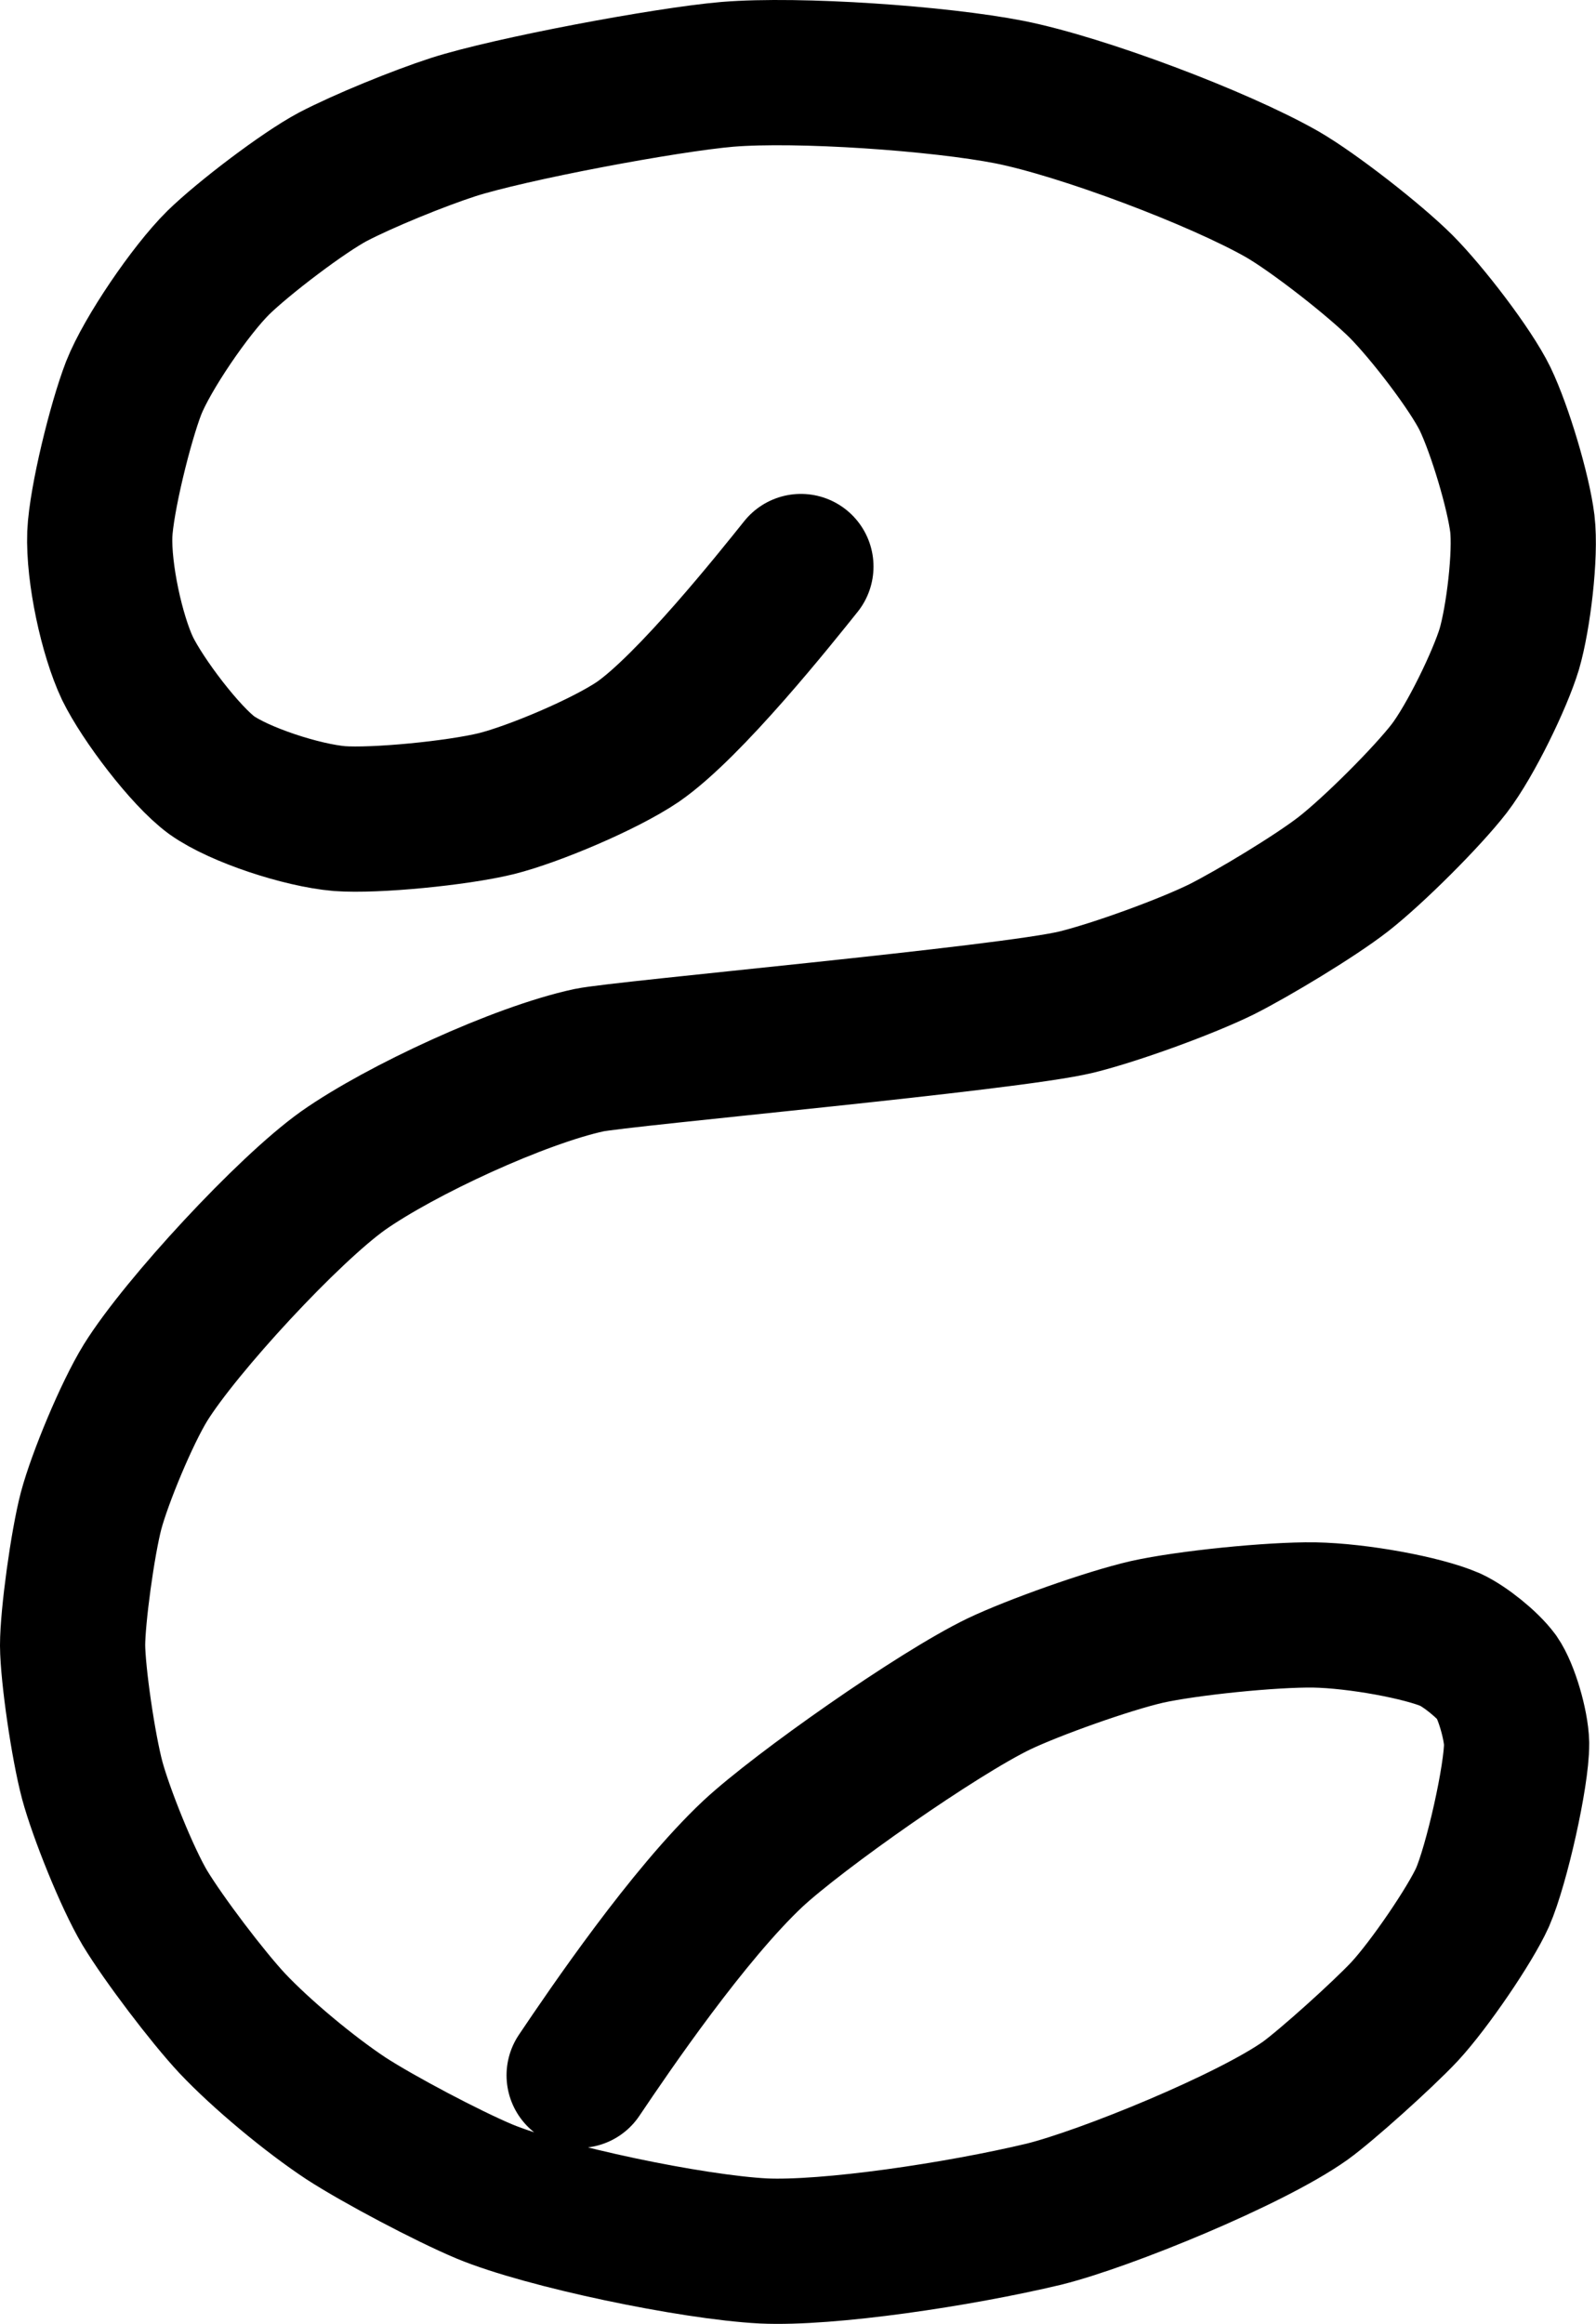
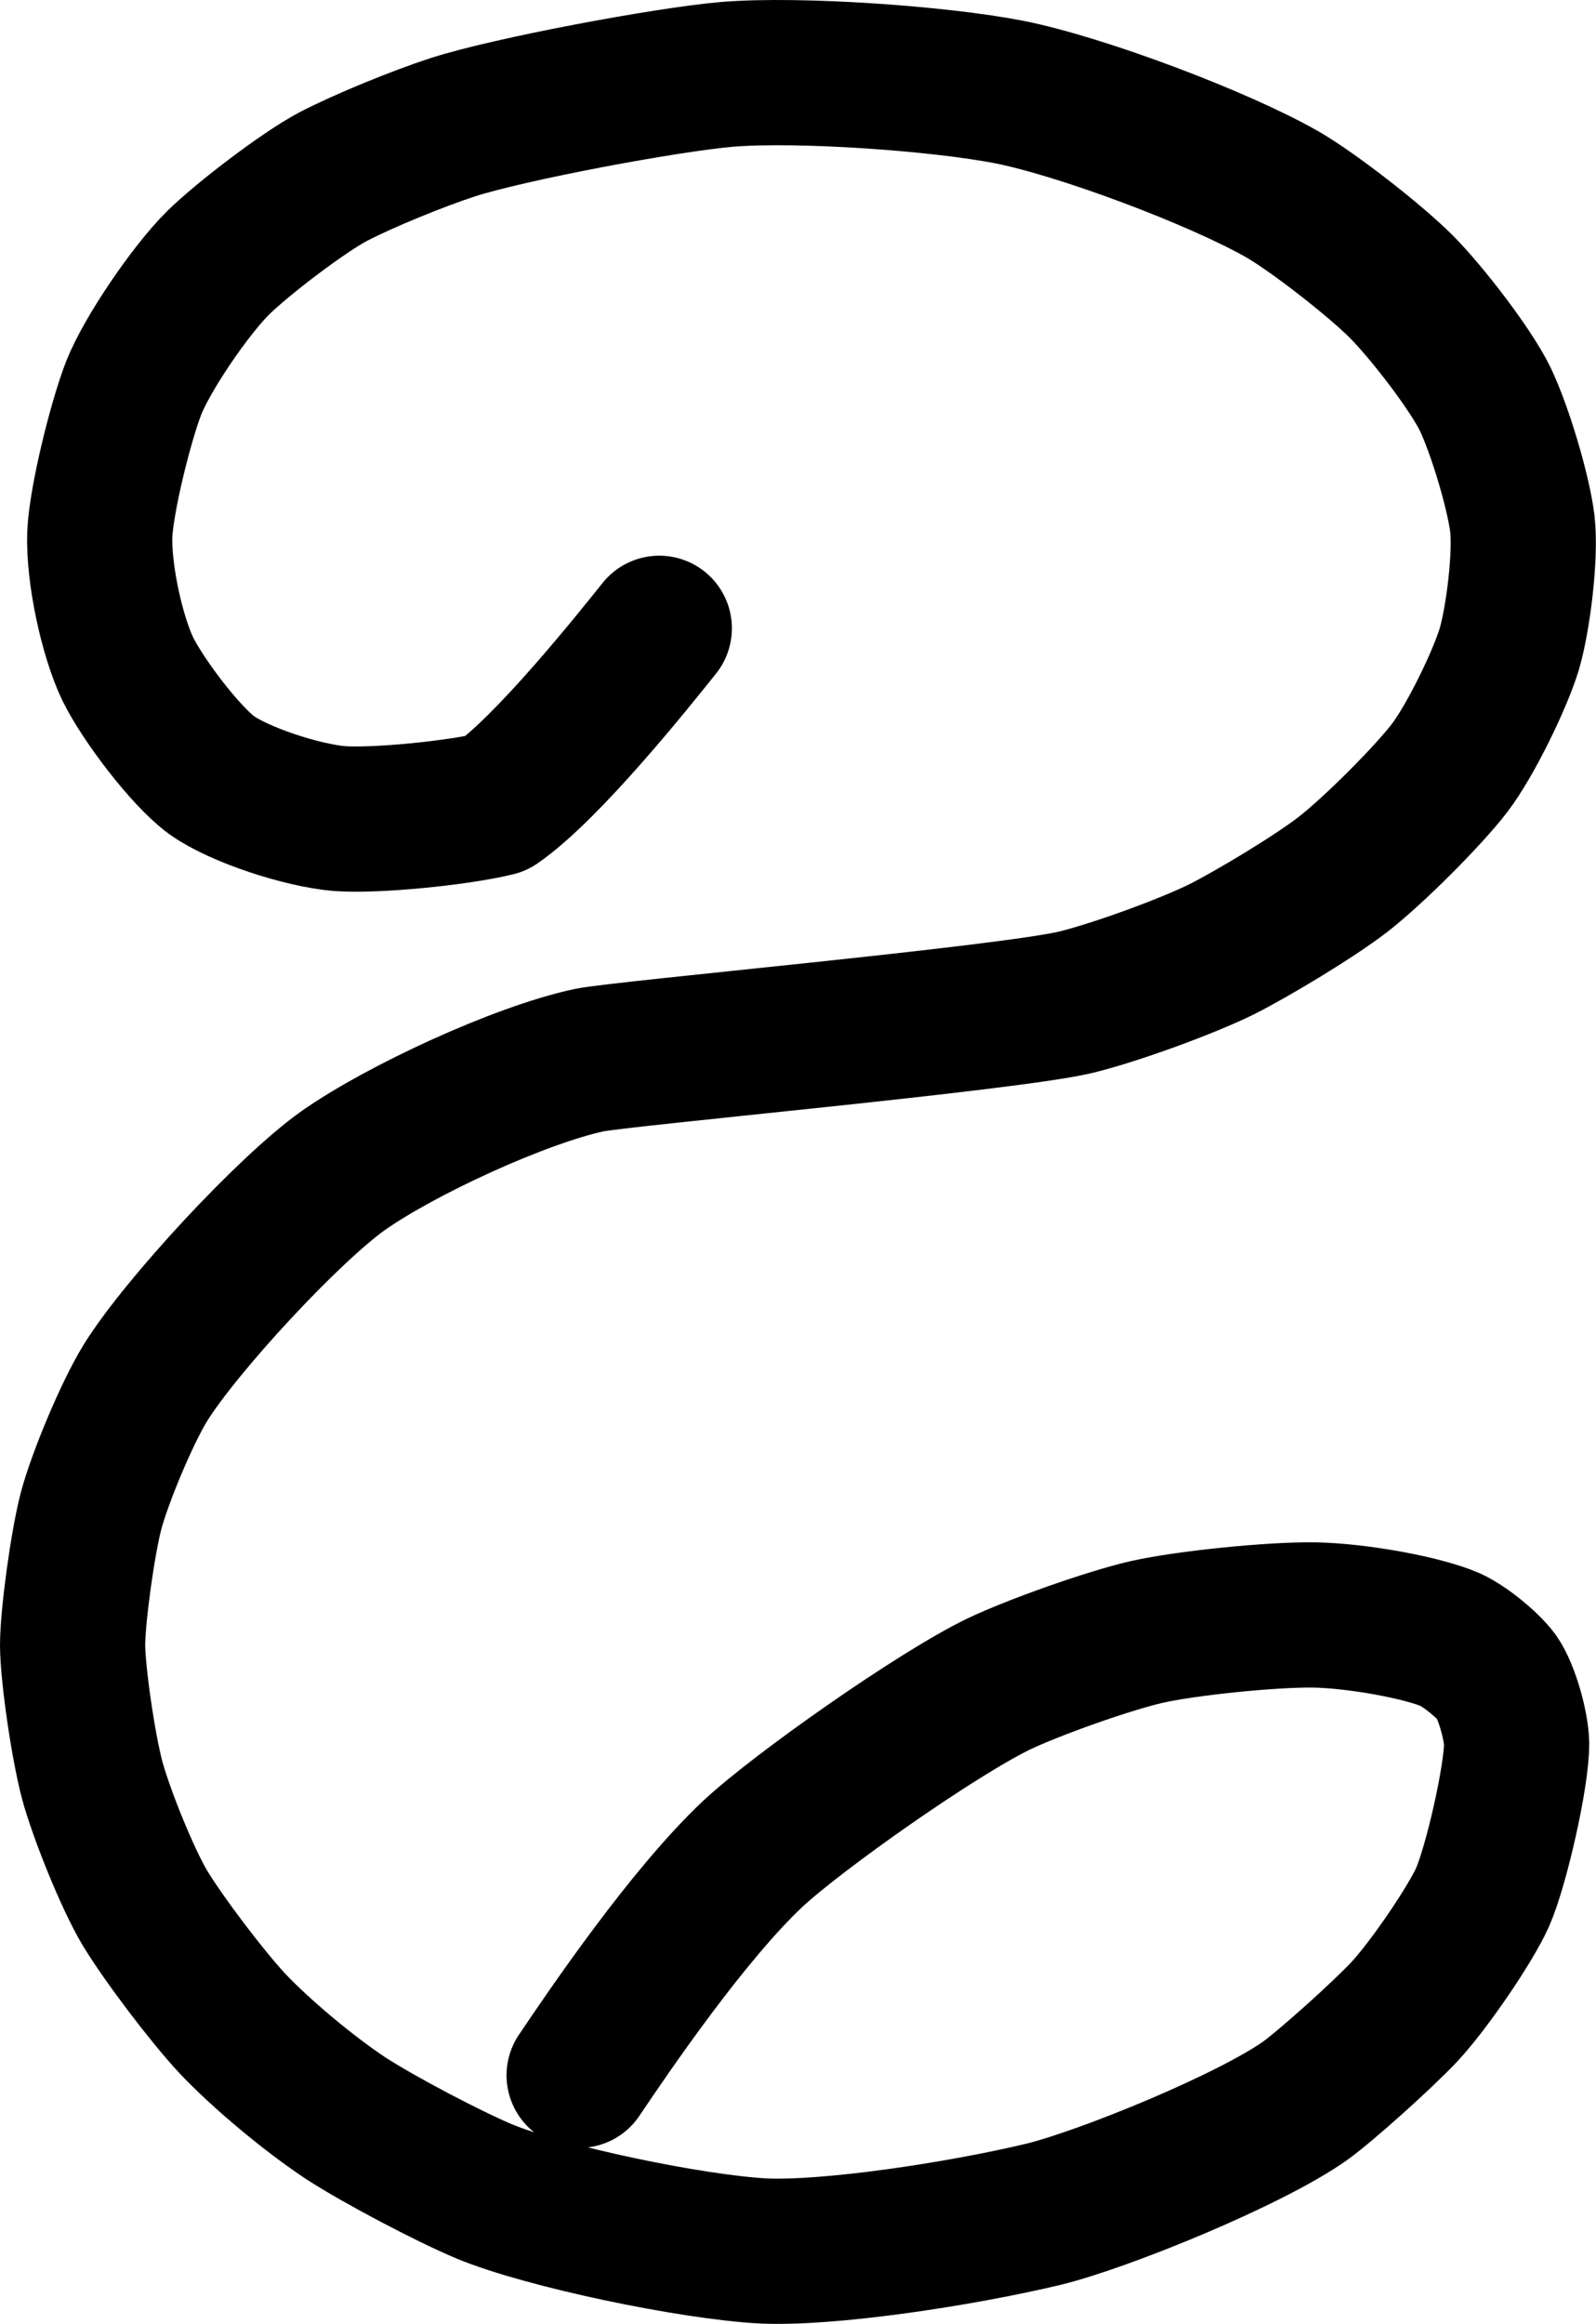
<svg xmlns="http://www.w3.org/2000/svg" xmlns:ns1="http://www.serif.com/" width="100%" height="100%" viewBox="0 0 687 1000" version="1.1" xml:space="preserve" style="fill-rule:evenodd;clip-rule:evenodd;stroke-linecap:round;stroke-linejoin:round;">
  <g id="M">
-     <path id="M-1" ns1:id="M 1" d="M249.292,892.985c13.375,-19.875 46.833,-69.042 74.791,-95.334c19.667,-18.291 79.5,-60.375 106,-73.125c14.792,-7.041 46.75,-18.458 63.625,-22.333c17.417,-3.875 53.709,-7.542 72,-7.292c18.667,0.334 46.667,5.459 58.667,10.667c6.167,2.875 15.792,10.542 20,16.25c4,5.75 8.25,20.208 8.458,28.375c0.084,13.75 -8.583,52.25 -14.666,66.208c-5.334,11.834 -22.834,37.542 -33.542,49.125c-9.667,10.292 -33.833,31.959 -42.75,38.375c-23.583,16.75 -86,42.25 -112.5,48.834c-36.833,8.791 -92.917,17.125 -120.792,15.833c-30.583,-1.583 -94.083,-14.792 -120.125,-25.625c-15.791,-6.625 -45.583,-22.375 -59.458,-31.375c-15.792,-10.417 -36.583,-27.75 -49.042,-40.958c-10.791,-11.584 -29.458,-36.209 -37.583,-49.625c-7.75,-13 -18.917,-41.042 -22.667,-54.917c-3.875,-14.542 -8.375,-45.5 -8.458,-58.083c0,-12.417 4.292,-43.875 7.958,-57.917c3.75,-14.042 15.292,-41.917 23.459,-55.167c15.208,-24.416 61.458,-74.458 85.125,-91.25c24.75,-17.375 75.791,-41 105.708,-47.458c14.333,-3 180.833,-17.958 209.833,-25c17.084,-4.208 47.459,-15.292 62.5,-22.708c13.25,-6.667 40,-22.709 52.5,-32.417c13.084,-10.25 35.875,-33 45.5,-45.417c9.209,-12.041 21.834,-38.166 25.834,-51.333c3.875,-13.208 7.208,-40.583 5.625,-54.042c-1.75,-13.916 -9.625,-40.25 -16,-53.583c-6.25,-12.833 -25.084,-37.292 -36.209,-48.458c-11.458,-11.417 -37.5,-31.75 -51.125,-39.625c-27.5,-15.667 -86.166,-37.75 -117.333,-43.959c-30.375,-5.958 -90.833,-10.166 -121.5,-7.666c-26.667,2.291 -93.792,14.916 -118.042,22.708c-14.916,4.833 -38.625,14.5 -51.791,21.375c-12.709,6.75 -38.459,26.333 -49.334,36.958c-12.083,11.959 -30.625,39.25 -36.416,53.917c-5.792,15 -13.917,48.083 -14.584,62.875c-0.625,16.833 5.167,43.5 11.917,57.792c6.583,13.458 24.875,37.625 36.25,45.958c11.958,8.5 38.875,17.292 55,18.667c15.375,1.125 50.5,-2.292 67.458,-6.417c16.167,-4.042 46.75,-16.958 60.959,-26.583c22.333,-15.417 59.583,-62.209 70.208,-75.459" style="fill:none;fill-rule:nonzero;stroke:#000;stroke-width:62.5px;" />
+     <path id="M-1" ns1:id="M 1" d="M249.292,892.985c13.375,-19.875 46.833,-69.042 74.791,-95.334c19.667,-18.291 79.5,-60.375 106,-73.125c14.792,-7.041 46.75,-18.458 63.625,-22.333c17.417,-3.875 53.709,-7.542 72,-7.292c18.667,0.334 46.667,5.459 58.667,10.667c6.167,2.875 15.792,10.542 20,16.25c4,5.75 8.25,20.208 8.458,28.375c0.084,13.75 -8.583,52.25 -14.666,66.208c-5.334,11.834 -22.834,37.542 -33.542,49.125c-9.667,10.292 -33.833,31.959 -42.75,38.375c-23.583,16.75 -86,42.25 -112.5,48.834c-36.833,8.791 -92.917,17.125 -120.792,15.833c-30.583,-1.583 -94.083,-14.792 -120.125,-25.625c-15.791,-6.625 -45.583,-22.375 -59.458,-31.375c-15.792,-10.417 -36.583,-27.75 -49.042,-40.958c-10.791,-11.584 -29.458,-36.209 -37.583,-49.625c-7.75,-13 -18.917,-41.042 -22.667,-54.917c-3.875,-14.542 -8.375,-45.5 -8.458,-58.083c0,-12.417 4.292,-43.875 7.958,-57.917c3.75,-14.042 15.292,-41.917 23.459,-55.167c15.208,-24.416 61.458,-74.458 85.125,-91.25c24.75,-17.375 75.791,-41 105.708,-47.458c14.333,-3 180.833,-17.958 209.833,-25c17.084,-4.208 47.459,-15.292 62.5,-22.708c13.25,-6.667 40,-22.709 52.5,-32.417c13.084,-10.25 35.875,-33 45.5,-45.417c9.209,-12.041 21.834,-38.166 25.834,-51.333c3.875,-13.208 7.208,-40.583 5.625,-54.042c-1.75,-13.916 -9.625,-40.25 -16,-53.583c-6.25,-12.833 -25.084,-37.292 -36.209,-48.458c-11.458,-11.417 -37.5,-31.75 -51.125,-39.625c-27.5,-15.667 -86.166,-37.75 -117.333,-43.959c-30.375,-5.958 -90.833,-10.166 -121.5,-7.666c-26.667,2.291 -93.792,14.916 -118.042,22.708c-14.916,4.833 -38.625,14.5 -51.791,21.375c-12.709,6.75 -38.459,26.333 -49.334,36.958c-12.083,11.959 -30.625,39.25 -36.416,53.917c-5.792,15 -13.917,48.083 -14.584,62.875c-0.625,16.833 5.167,43.5 11.917,57.792c6.583,13.458 24.875,37.625 36.25,45.958c11.958,8.5 38.875,17.292 55,18.667c15.375,1.125 50.5,-2.292 67.458,-6.417c22.333,-15.417 59.583,-62.209 70.208,-75.459" style="fill:none;fill-rule:nonzero;stroke:#000;stroke-width:62.5px;" />
  </g>
</svg>